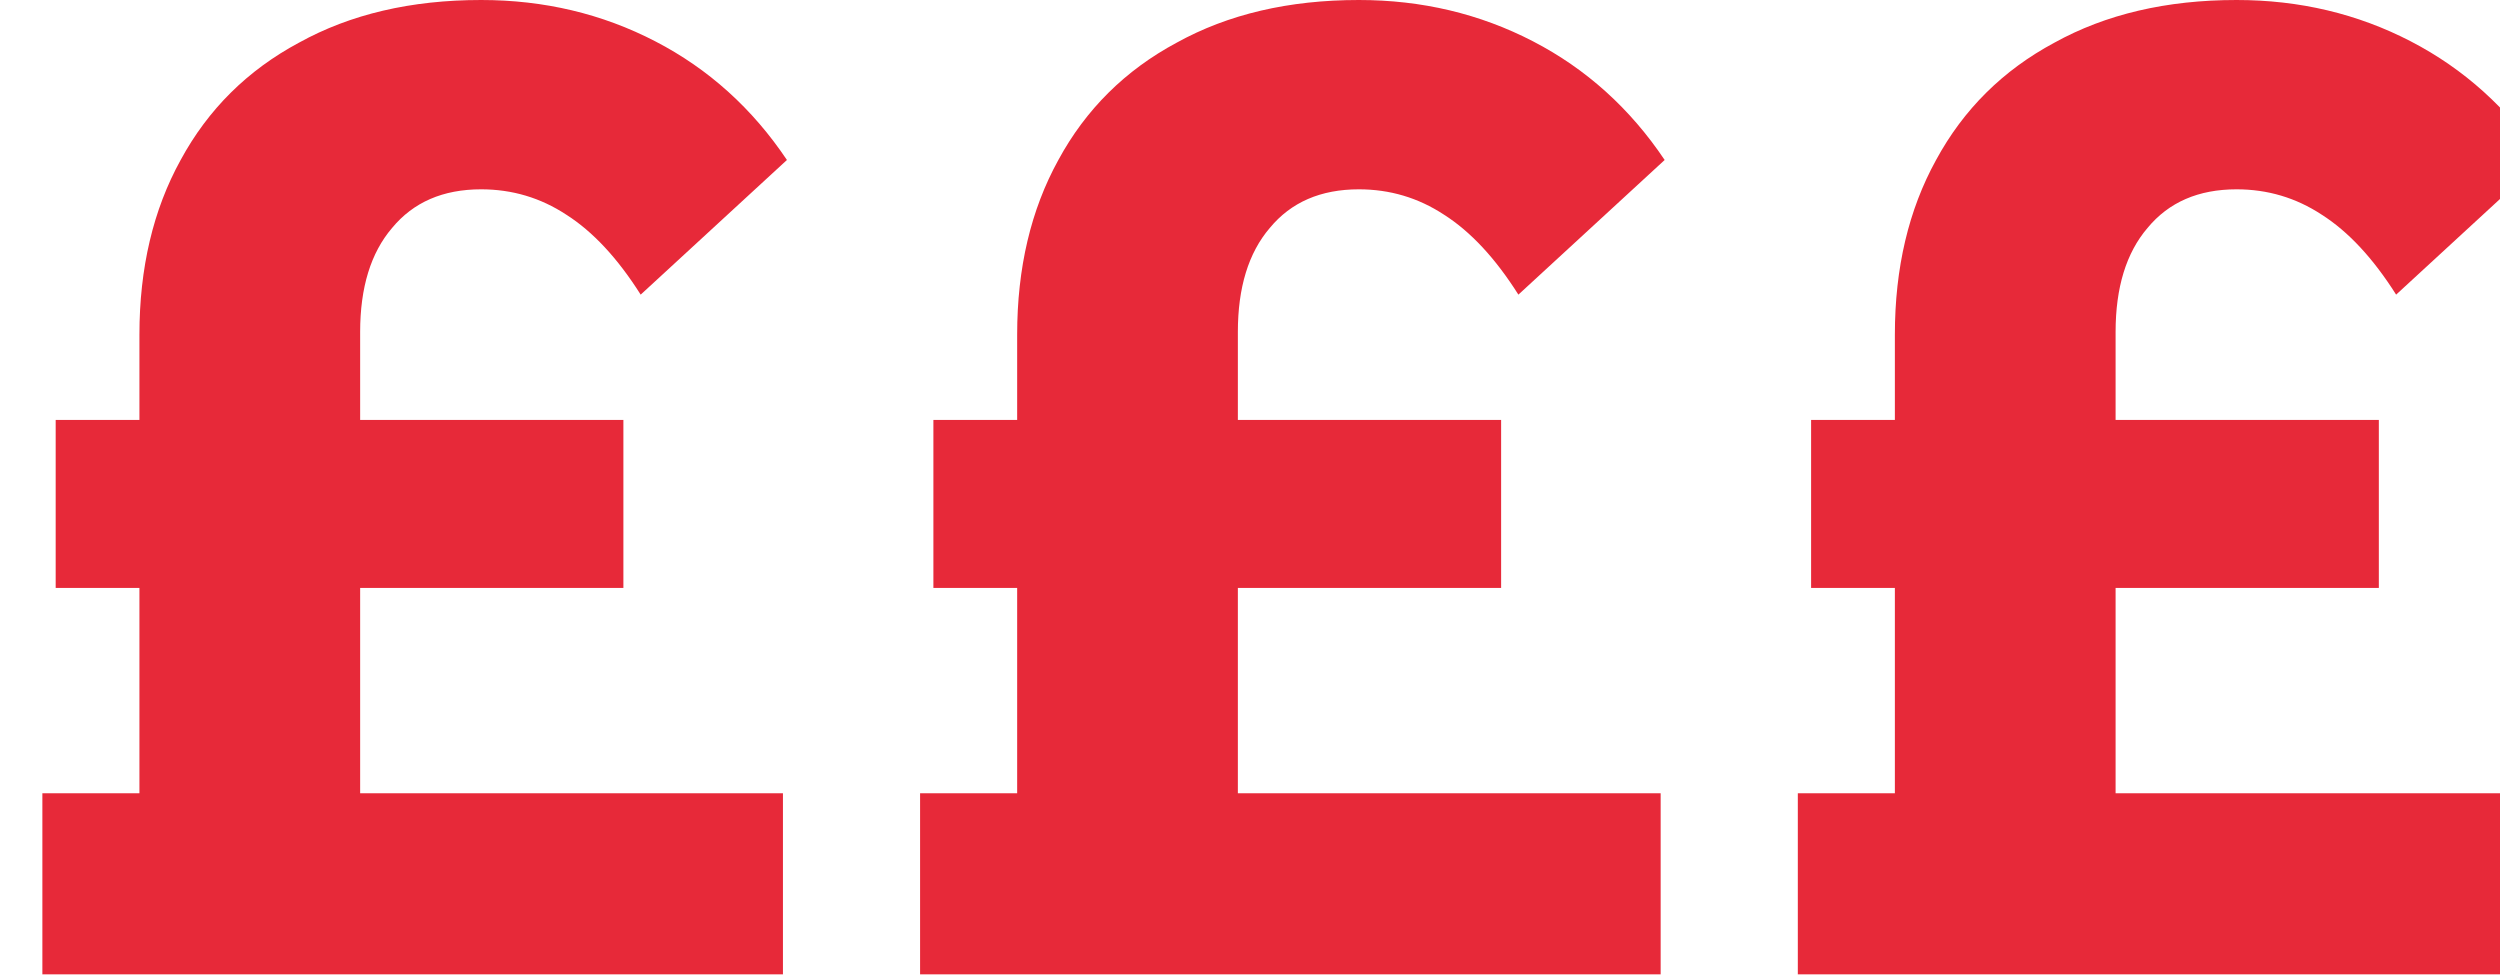
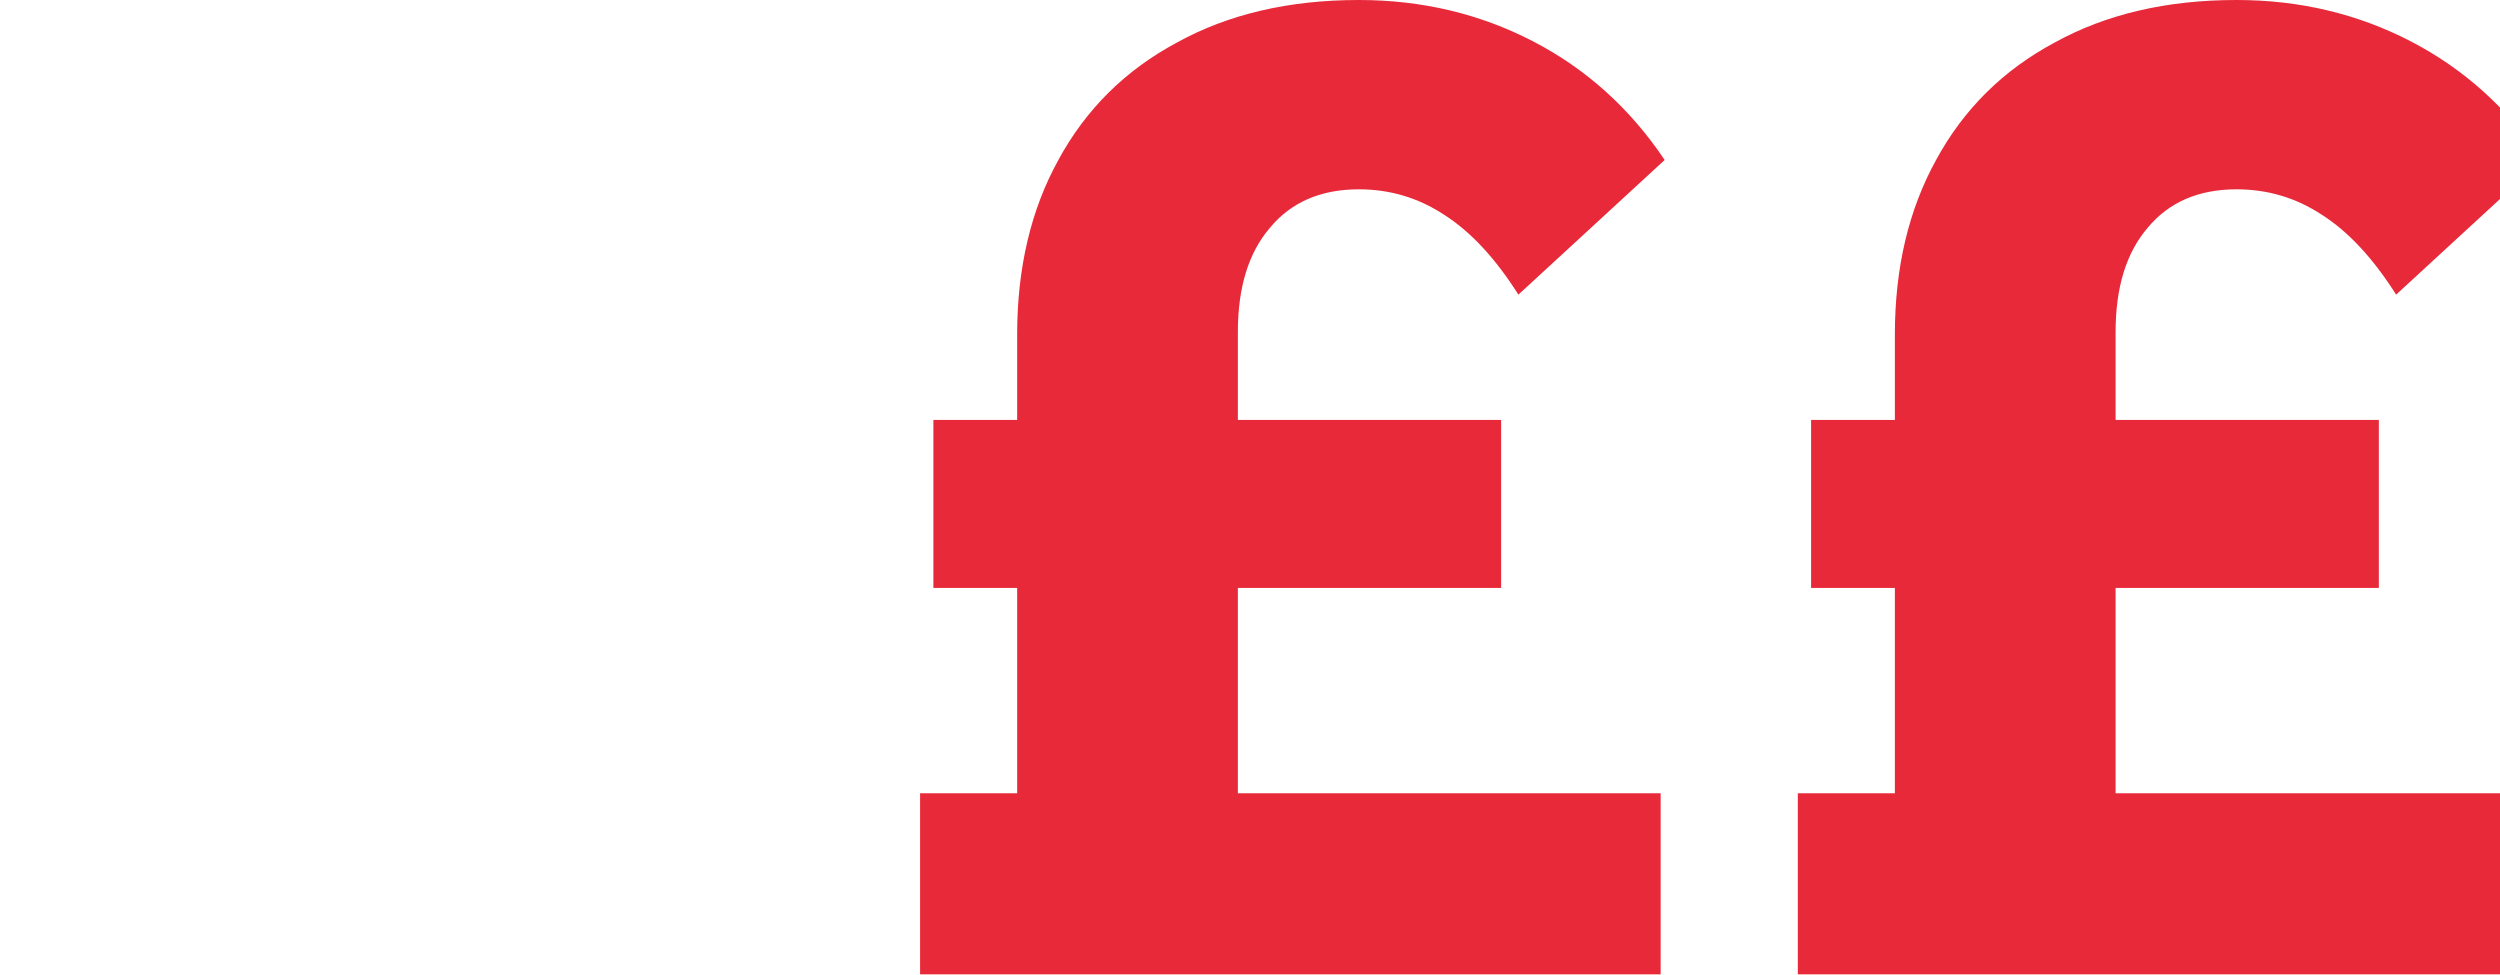
<svg xmlns="http://www.w3.org/2000/svg" width="118" height="46" viewBox="0 0 118 46" fill="none">
  <g filter="url(#filter0_i_319_919)">
-     <path d="M34.955 46H0V37.442H34.955V46ZM27.424 27.751H0.628V19.822H27.424V27.751ZM35.143 7.551L28.24 13.907C27.152 12.187 25.981 10.928 24.726 10.131C23.512 9.334 22.174 8.936 20.709 8.936C18.91 8.936 17.509 9.544 16.505 10.761C15.501 11.935 14.999 13.571 14.999 15.669V41.658H4.581V15.795C4.581 12.648 5.23 9.901 6.527 7.551C7.824 5.16 9.685 3.314 12.112 2.014C14.538 0.671 17.404 0 20.709 0C23.68 0 26.42 0.65 28.93 1.951C31.441 3.251 33.511 5.118 35.143 7.551Z" fill="#E72939" />
    <path d="M76.383 46H41.428V37.442H76.383V46ZM68.853 27.751H42.056V19.822H68.853V27.751ZM76.572 7.551L69.668 13.907C68.581 12.187 67.409 10.928 66.154 10.131C64.941 9.334 63.602 8.936 62.138 8.936C60.339 8.936 58.937 9.544 57.933 10.761C56.929 11.935 56.427 13.571 56.427 15.669V41.658H46.01V15.795C46.01 12.648 46.658 9.901 47.955 7.551C49.252 5.16 51.114 3.314 53.54 2.014C55.967 0.671 58.833 0 62.138 0C65.108 0 67.849 0.65 70.359 1.951C72.869 3.251 74.94 5.118 76.572 7.551Z" fill="#E72939" />
    <path d="M117.812 46H82.857V37.442H117.812V46ZM110.281 27.751H83.484V19.822H110.281V27.751ZM118 7.551L111.097 13.907C110.009 12.187 108.838 10.928 107.583 10.131C106.369 9.334 105.031 8.936 103.566 8.936C101.767 8.936 100.366 9.544 99.362 10.761C98.358 11.935 97.856 13.571 97.856 15.669V41.658H87.438V15.795C87.438 12.648 88.087 9.901 89.383 7.551C90.68 5.16 92.542 3.314 94.969 2.014C97.395 0.671 100.261 0 103.566 0C106.537 0 109.277 0.65 111.787 1.951C114.297 3.251 116.368 5.118 118 7.551Z" fill="#E72939" />
  </g>
  <defs>
    <filter id="filter0_i_319_919" x="0" y="0" width="120" height="46" filterUnits="userSpaceOnUse" color-interpolation-filters="sRGB">
      <feFlood flood-opacity="0" result="BackgroundImageFix" />
      <feBlend mode="normal" in="SourceGraphic" in2="BackgroundImageFix" result="shape" />
      <feColorMatrix in="SourceAlpha" type="matrix" values="0 0 0 0 0 0 0 0 0 0 0 0 0 0 0 0 0 0 127 0" result="hardAlpha" />
      <feOffset dx="2" />
      <feGaussianBlur stdDeviation="1" />
      <feComposite in2="hardAlpha" operator="arithmetic" k2="-1" k3="1" />
      <feColorMatrix type="matrix" values="0 0 0 0 0 0 0 0 0 0 0 0 0 0 0 0 0 0 0.25 0" />
      <feBlend mode="normal" in2="shape" result="effect1_innerShadow_319_919" />
    </filter>
  </defs>
</svg>